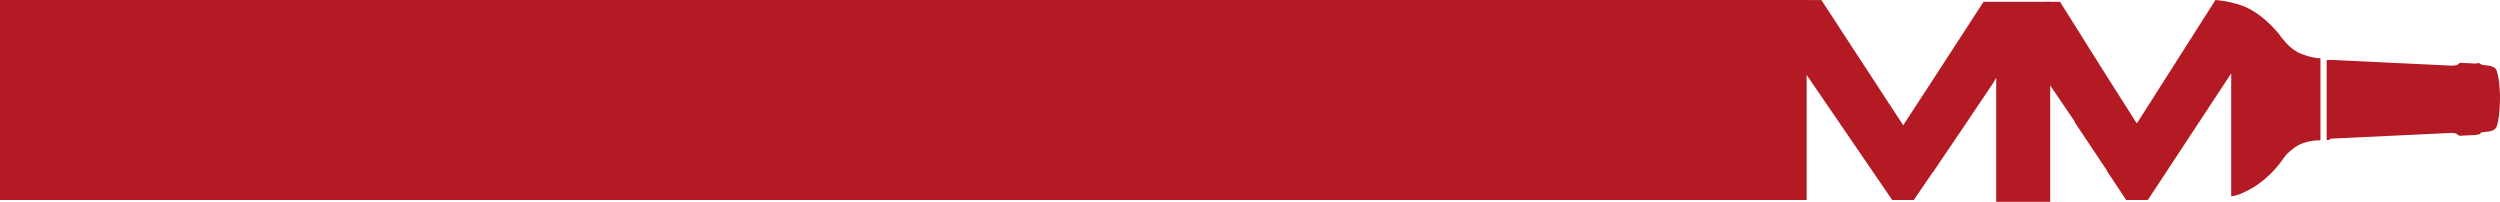
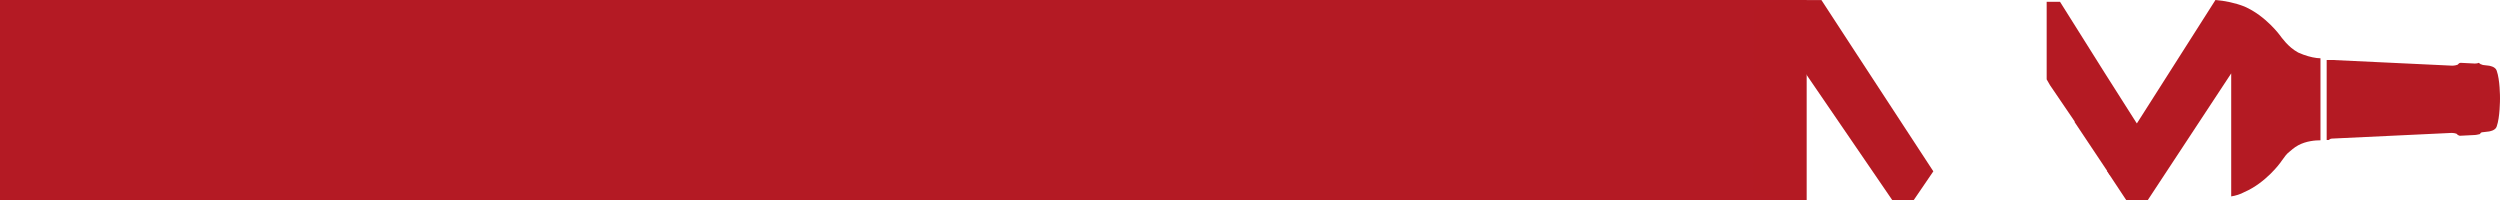
<svg xmlns="http://www.w3.org/2000/svg" width="2265" height="183" viewBox="0 0 2265 183" fill="none">
  <rect width="1636.84" height="181.2" transform="matrix(-1 0 0 1 1636.84 0)" fill="#B41A24" />
  <path d="M1681.97 48.752L1650.21 0.058H1623.95C1623.95 0.058 1600.74 -1.241 1589.74 8.498C1589.74 8.498 1589.74 9.147 1589.13 9.147L1588.52 171.461L1589.13 172.111C1600.13 181.849 1623.34 180.551 1623.34 180.551H1636.16V66.931L1714.34 181.2H1733.89L1751.6 155.23L1681.97 48.752Z" fill="#B41A23" />
-   <path d="M1805.54 1.604H1797.09L1752.39 70.447L1724 113.961L1682.33 50.313L1751.18 156.176L1780.18 113.311L1805.54 75.642L1808.56 70.447V182.804H1857.49V71.096V1.604H1805.54Z" fill="#B41A24" />
  <path d="M1935.22 110.677L1906.83 65.996L1866.36 1.604H1857.3H1854.28V71.91L1857.3 77.167L1879.65 110.02V110.677L1911.66 158.644L1938.84 115.934L1935.22 110.677Z" fill="#B41A23" />
  <path d="M2086.89 49.537C2085.1 48.885 2083.92 48.233 2082.13 47.581C2077.37 44.974 2073.81 41.715 2070.83 38.456C2067.86 35.197 2066.07 32.59 2066.07 32.59C2066.07 32.59 2052.99 14.34 2033.36 5.866C2025.04 2.607 2015.52 0.652 2007.2 0L1935.83 112.109L1909.07 155.128L1926.32 181.2H1945.94L2021.47 66.484V177.941C2025.63 177.289 2029.8 175.986 2033.36 174.03C2052.99 165.557 2066.07 147.307 2066.07 147.307C2066.07 147.307 2067.86 144.699 2070.83 140.789C2071.43 140.137 2072.02 139.485 2072.62 138.833C2075.59 136.226 2078.56 133.619 2082.13 131.663C2089.27 127.753 2097.59 127.101 2102.35 127.101V52.796C2098.19 52.796 2092.24 51.492 2086.89 49.537Z" fill="#B41A23" />
  <path d="M2112.77 125.557L2221.08 120.426C2221.08 120.426 2223.48 120.426 2225.29 121.067C2225.89 121.067 2226.49 122.35 2227.09 122.35C2227.7 122.991 2228.9 122.991 2228.9 122.991L2241.53 122.35C2241.53 122.35 2243.34 122.35 2245.75 121.709C2246.95 121.709 2246.95 121.067 2247.55 120.426C2248.15 119.784 2249.36 119.784 2249.36 119.784L2254.77 119.143C2254.77 119.143 2260.79 118.502 2261.99 114.653C2265 106.315 2265 90.279 2265 88.996C2265 87.713 2265 72.32 2261.99 63.981C2260.79 60.133 2254.77 59.491 2254.77 59.491L2249.36 58.85C2249.36 58.85 2248.15 58.208 2247.55 58.208C2246.95 57.567 2246.35 57.567 2245.75 56.925C2244.54 57.567 2242.14 57.567 2242.14 57.567L2229.5 56.925C2229.5 56.925 2228.3 56.925 2227.7 57.567C2227.09 58.208 2226.49 58.85 2225.89 58.85C2224.09 59.491 2221.68 59.491 2221.68 59.491L2113.38 54.36C2113.38 54.36 2110.97 54.36 2107.96 54.36V126.84C2108.56 126.84 2109.16 126.84 2109.77 126.84C2111.57 125.557 2112.17 125.557 2112.77 125.557Z" fill="#B41A23" />
</svg>